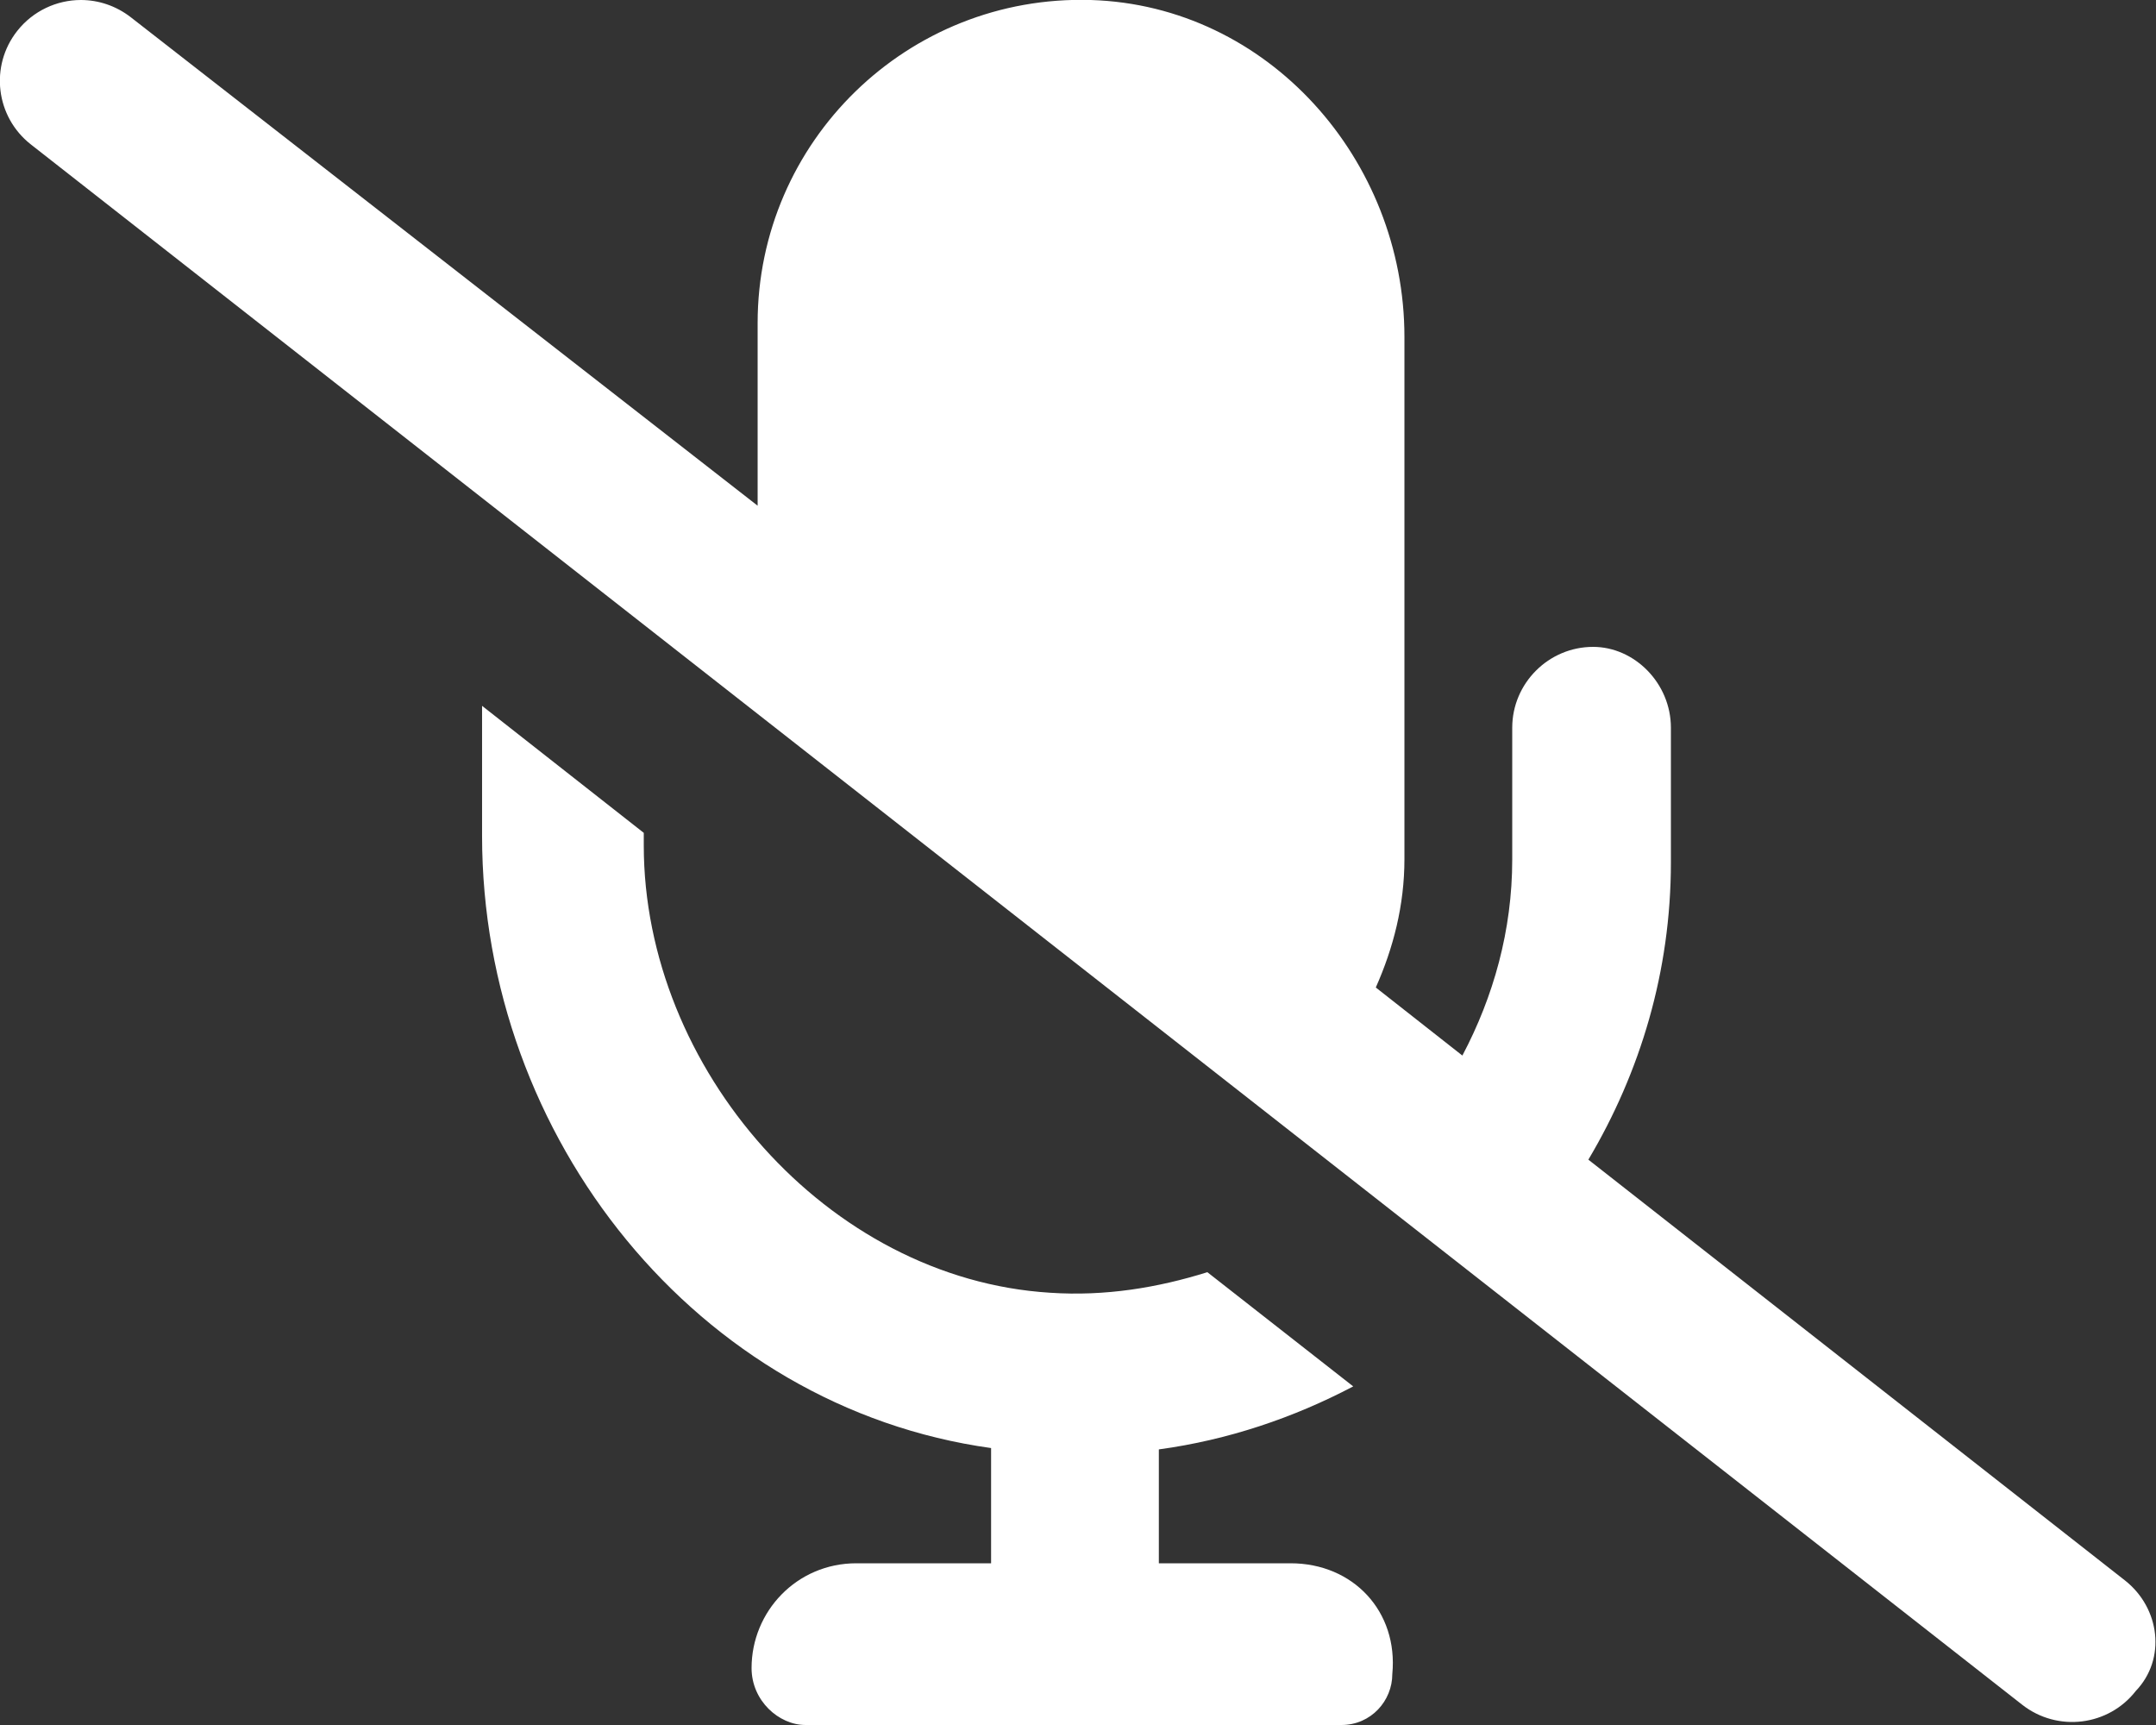
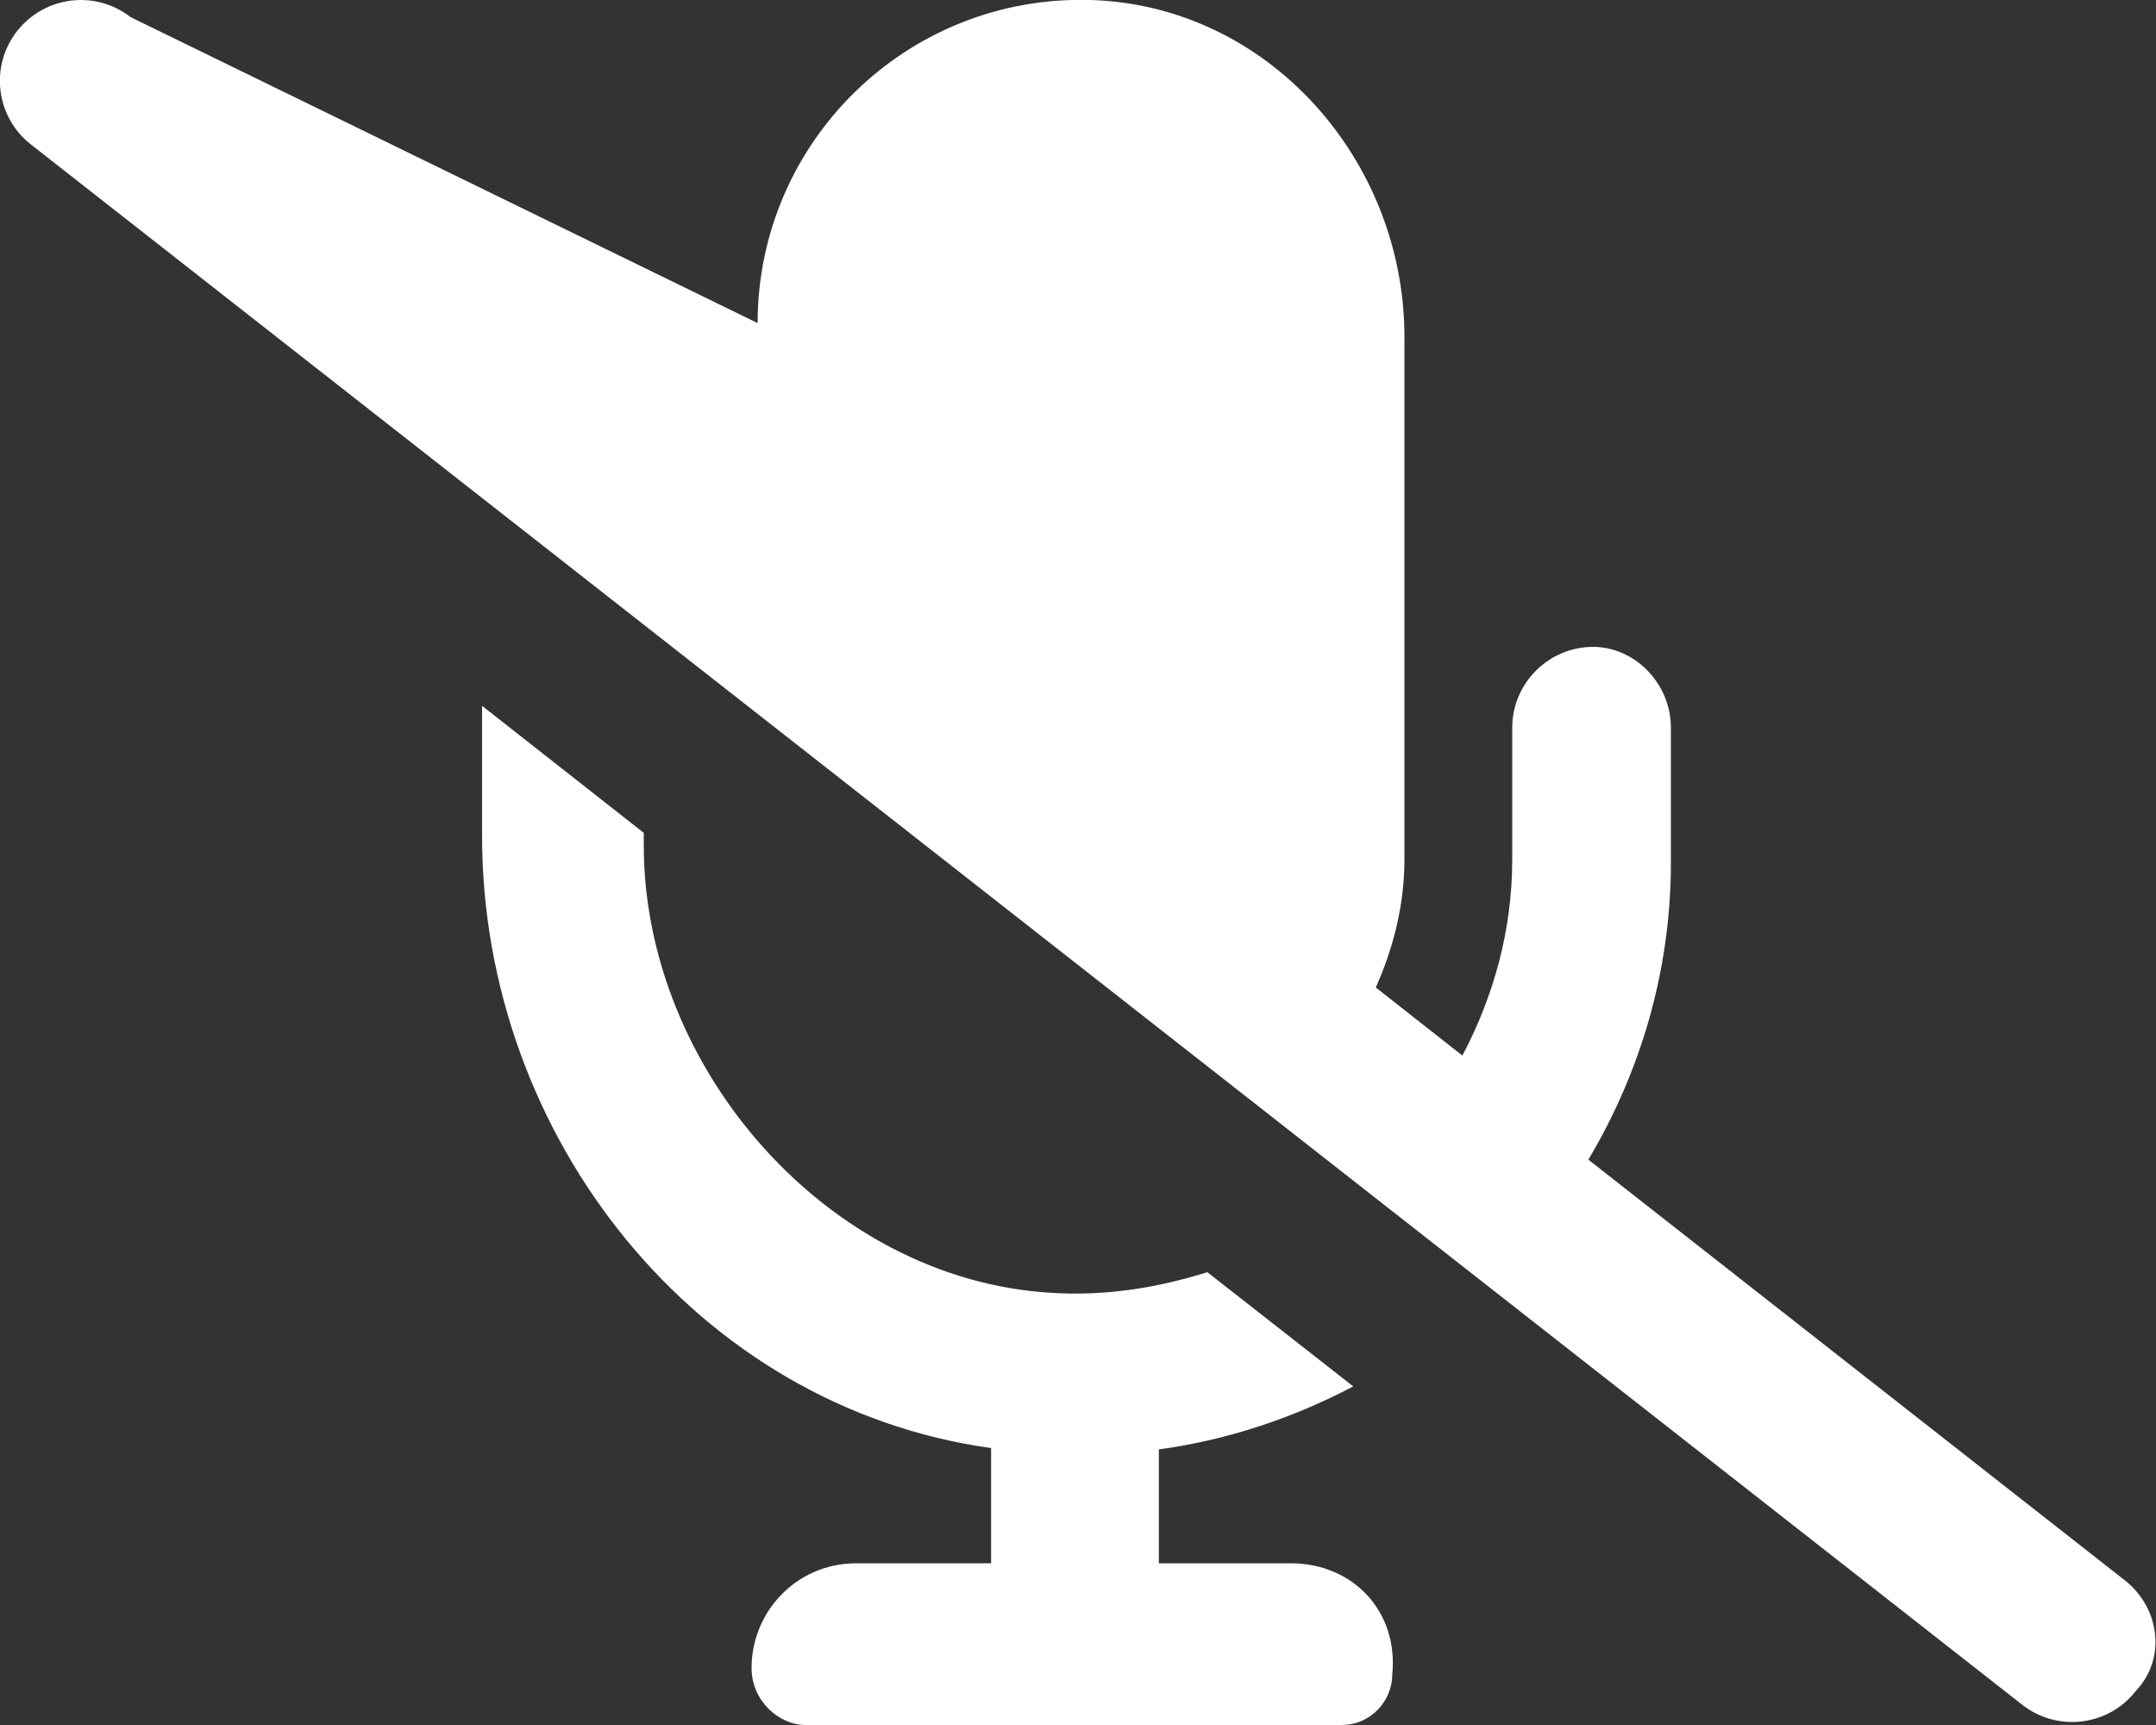
<svg xmlns="http://www.w3.org/2000/svg" version="1.1" id="レイヤー_1" x="0px" y="0px" viewBox="0 0 640 512" style="enable-background:new 0 0 640 512;" xml:space="preserve">
  <rect x="0" y="0" width="640" height="512" fill="#333333" stroke="none" />
  <style type="text/css">
	.st0{fill:#FFFFFF;}
</style>
-   <path class="st0" d="M383.1,464H344v-33.8c20.6-2.8,40-9.4,57.7-18.7l-43.3-33.9c-14.7,4.6-30.3,7.2-46.7,6.1  c-66.1-4.1-120.6-66.6-120.6-132.8v-3.7l-48-37.7v38.6c0,89.7,64,169.6,151.1,181.7V464h-40c-17.7,0-31.1,14.3-31.1,31.1  c0,9.7,8.1,16.9,16,16.9h159.1c8.8,0,15.1-7.2,15.1-15.1C415.1,478.3,401.7,464,383.1,464z M630.8,469.1L471.5,344.2  c15.4-25.9,24.5-55.9,24.5-88.2v-40c0-13.2-10.8-24-23.1-24c-13.2,0-24,10.8-24,24v39.1c0,21.1-5.6,40.8-14.8,58.2l-25.7-20.2  c5.2-11.7,8.5-24.4,8.5-38.1V100c0-52.6-40.5-98.4-93.1-100c-54.4-1.6-98.9,42-98.9,95.9v54.2L38.8,5.1C34.4,1.7,29.2,0,24,0  C16.9,0,9.8,3.2,5.1,9.2c-8.2,10.4-6.4,25.5,4.1,33.7L600.3,506c10.5,8.2,25.6,6.3,33.7-4.1C643.1,492.4,641.2,477.3,630.8,469.1z" />
+   <path class="st0" d="M383.1,464H344v-33.8c20.6-2.8,40-9.4,57.7-18.7l-43.3-33.9c-14.7,4.6-30.3,7.2-46.7,6.1  c-66.1-4.1-120.6-66.6-120.6-132.8v-3.7l-48-37.7v38.6c0,89.7,64,169.6,151.1,181.7V464h-40c-17.7,0-31.1,14.3-31.1,31.1  c0,9.7,8.1,16.9,16,16.9h159.1c8.8,0,15.1-7.2,15.1-15.1C415.1,478.3,401.7,464,383.1,464z M630.8,469.1L471.5,344.2  c15.4-25.9,24.5-55.9,24.5-88.2v-40c0-13.2-10.8-24-23.1-24c-13.2,0-24,10.8-24,24v39.1c0,21.1-5.6,40.8-14.8,58.2l-25.7-20.2  c5.2-11.7,8.5-24.4,8.5-38.1V100c0-52.6-40.5-98.4-93.1-100c-54.4-1.6-98.9,42-98.9,95.9L38.8,5.1C34.4,1.7,29.2,0,24,0  C16.9,0,9.8,3.2,5.1,9.2c-8.2,10.4-6.4,25.5,4.1,33.7L600.3,506c10.5,8.2,25.6,6.3,33.7-4.1C643.1,492.4,641.2,477.3,630.8,469.1z" />
</svg>